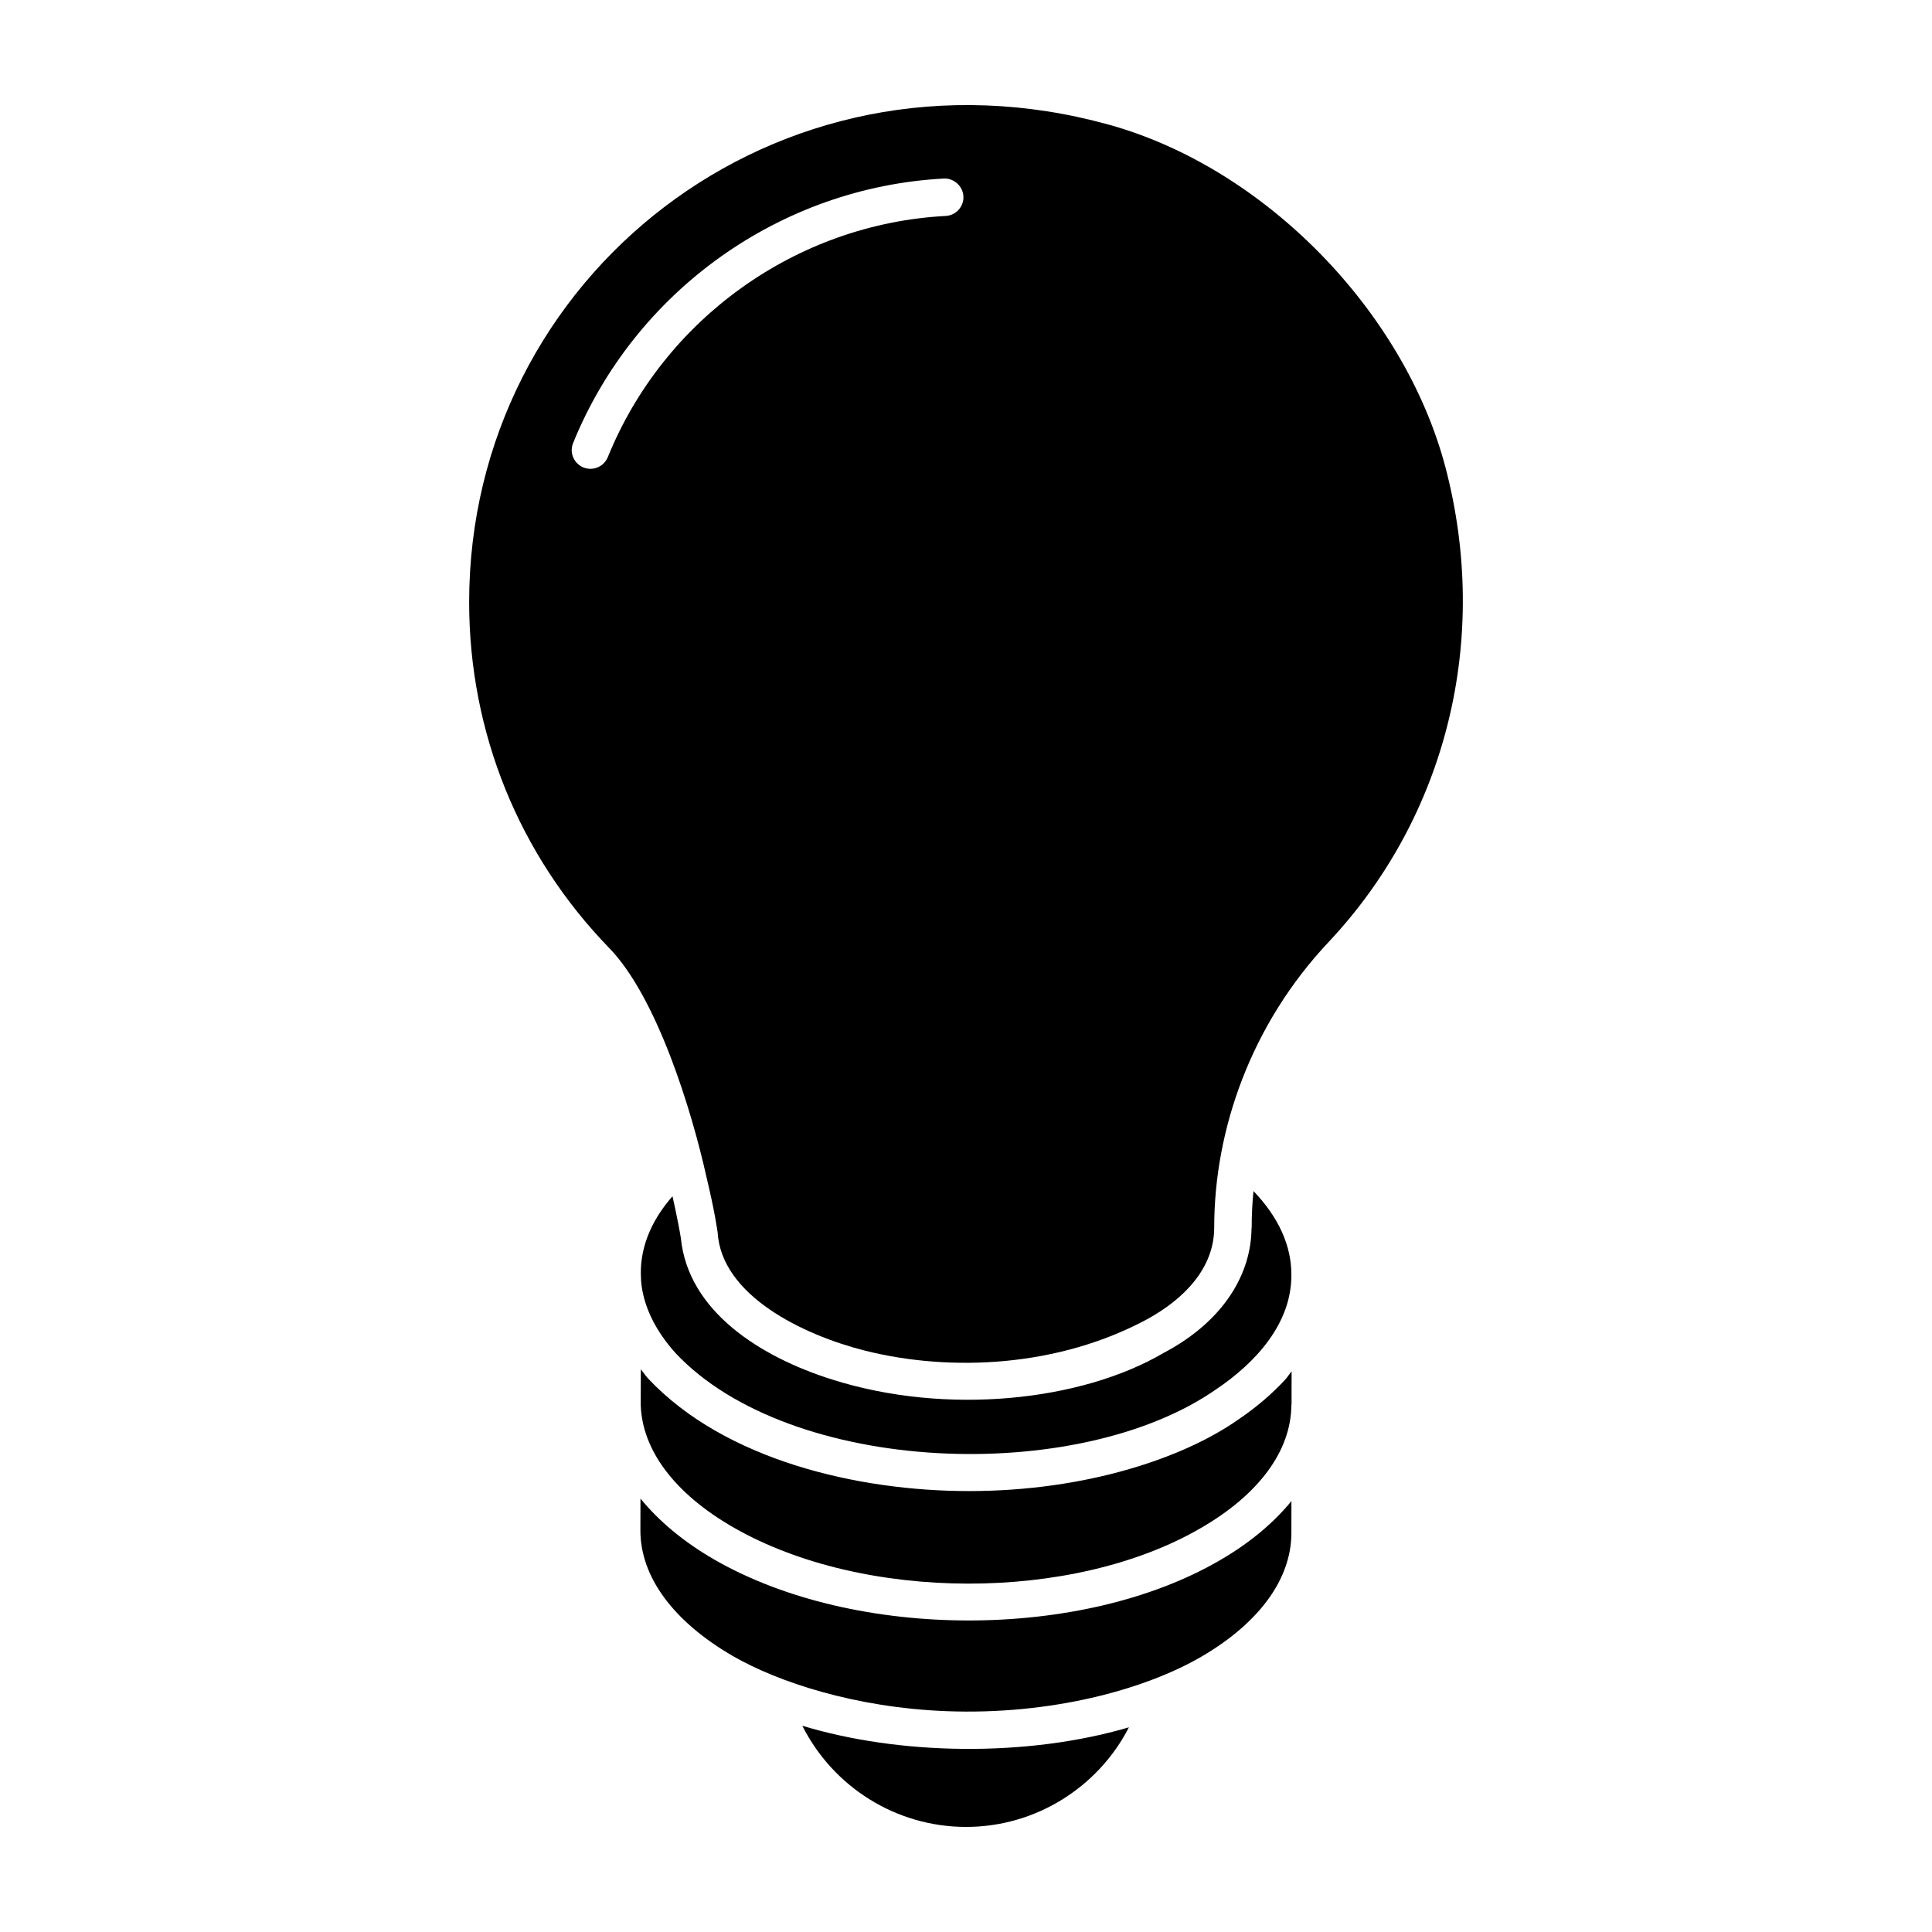
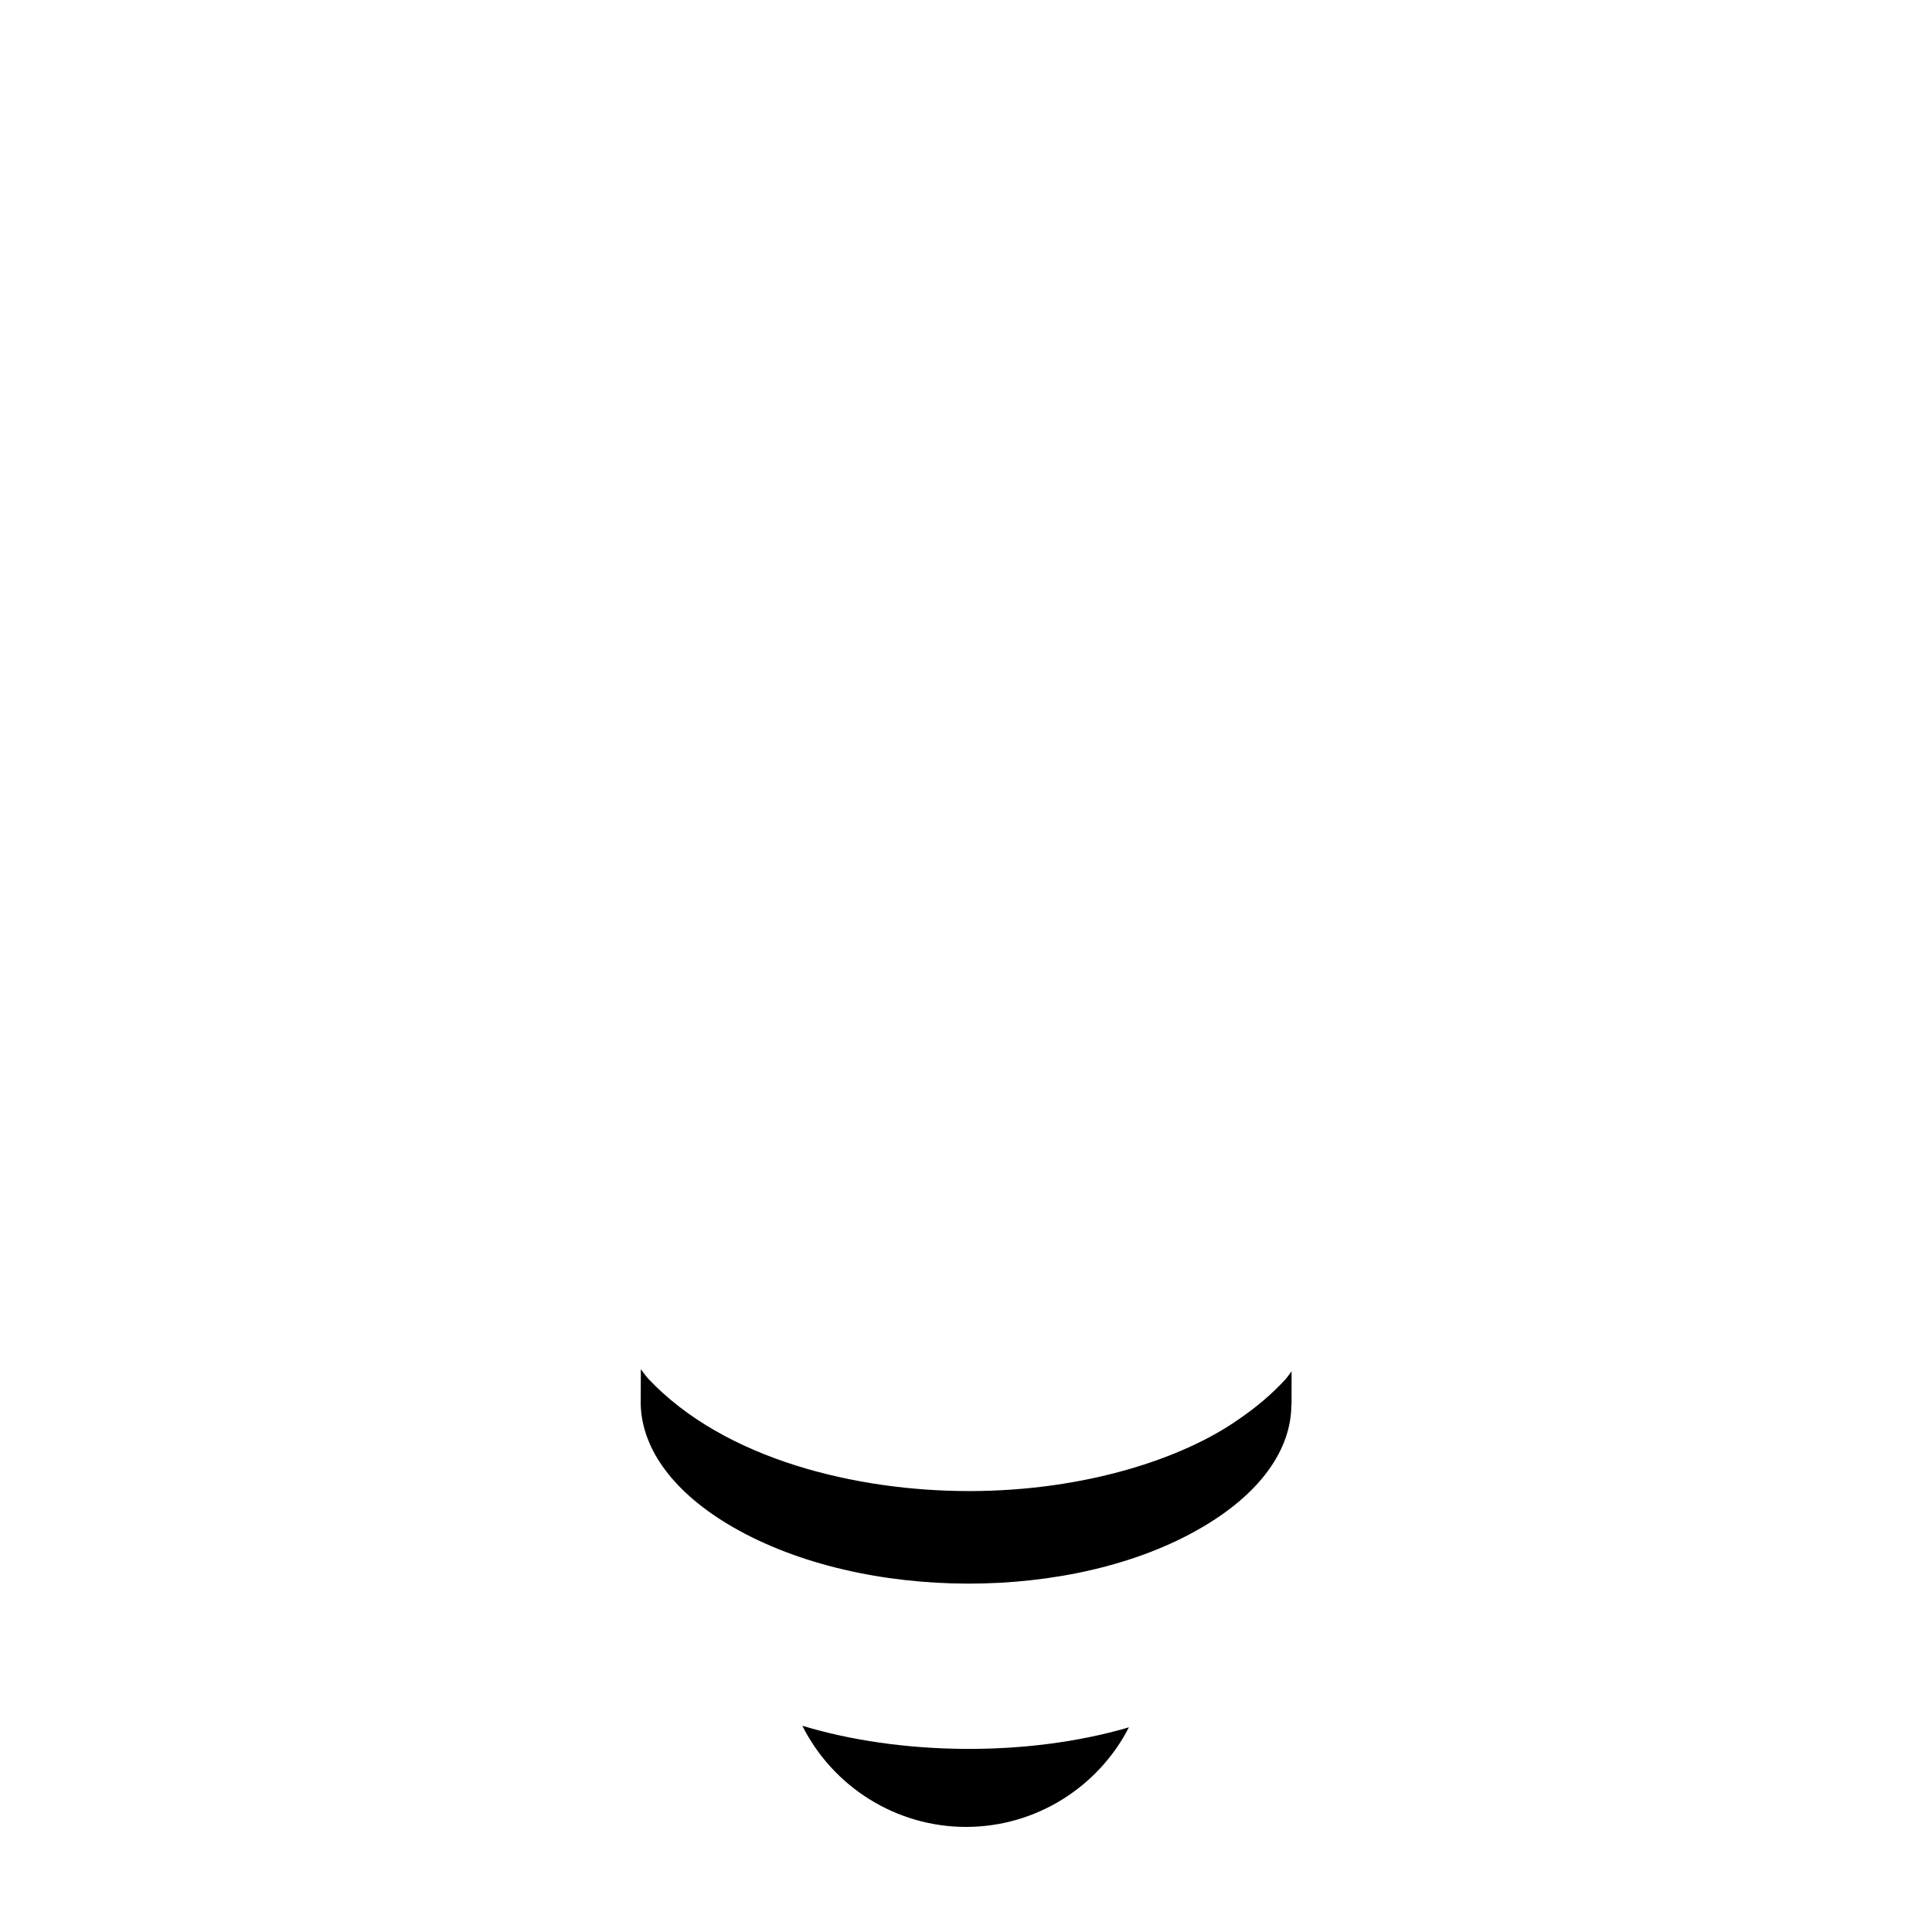
<svg xmlns="http://www.w3.org/2000/svg" fill="#000000" width="800px" height="800px" version="1.1" viewBox="144 144 512 512">
  <g>
-     <path d="m467.26 557.5c-18.258 10.629-42.355 15.941-66.531 15.941-24.332 0-48.758-5.379-67.426-16.137-8.199-4.731-14.703-10.211-19.57-16.164l-0.023 8.438c0 12.301 8.707 24.129 24.512 33.293 11.875 6.844 32.301 13.68 56.648 14.609 27.418 1.047 52.254-5.602 67.449-14.406 15.328-8.922 23.824-20.52 23.91-32.652l0.012-8.617c-4.746 5.793-11.055 11.113-18.98 15.695z" />
    <path d="m471.94 520.35c-14.215 9.922-39.906 18.801-71.184 18.801-29.504 0-64.754-8.258-85.012-29.836-0.715-0.797-1.266-1.633-1.918-2.445l-0.027 9.418c0.367 12.016 8.984 23.508 24.457 32.43 34.48 19.863 90.113 19.957 124.02 0.203 15.391-8.898 23.891-20.473 23.953-32.602 0-0.07 0.043-0.125 0.047-0.191l0.012-8.723c-0.566 0.703-1.012 1.438-1.625 2.125-3.668 3.988-7.871 7.551-12.727 10.82z" />
    <path d="m356.62 601.34c8.133 16.176 24.805 26.812 43.398 26.812 18.418 0 34.984-10.469 43.156-26.391-27.156 7.977-60.836 7.394-86.555-0.422z" />
-     <path d="m466.33 512.16c10.504-7.07 19.895-17.43 19.895-30.152v-0.043c0.066-7.766-3.371-15.371-10.039-22.324-0.316 3.172-0.477 6.371-0.477 9.664 0 0.129-0.047 0.242-0.047 0.371-0.133 11.566-6.949 24.246-23.336 32.891-0.004 0.004-0.012 0.004-0.016 0.008 0 0-0.004 0-0.004 0.004-21.766 12.742-57.453 16.621-87.812 7-18.789-5.926-38.109-17.938-40.062-37.473-0.043-0.418-0.914-5.394-2.215-11.086-6.012 6.859-8.848 14.352-8.332 21.992v0.344c0.52 6.578 3.684 13.16 9.152 19.242 30.41 32.34 106.71 35.109 143.29 9.562z" />
-     <path d="m527.03 267.73c-10.938-41.289-47.844-79.242-89.191-90.695-87.984-24.367-169.51 40.305-169.51 126.55 0 34.453 13.188 67.008 37.133 91.664 12.656 13.066 21.852 43.039 25.785 60.781 2.242 9.34 2.766 13.613 2.941 14.586 0.988 16.699 22.582 27.16 39.008 31.312 22.926 5.762 51.438 4.305 74.832-8.332 9.52-5.207 17.75-13.367 17.75-24.266 0-26.117 9.848-53.914 30.281-75.641 31.383-33.371 42.961-80.457 30.973-125.96zm-132.41-66.5c-39.492 2.094-74.641 27.18-89.547 63.922-0.785 1.93-2.641 3.094-4.598 3.094-3.504 0-5.926-3.559-4.598-6.824 16.348-40.285 54.898-67.801 98.219-70.102 2.606-0.164 5.07 1.957 5.219 4.695 0.145 2.734-1.957 5.07-4.695 5.215z" />
  </g>
</svg>